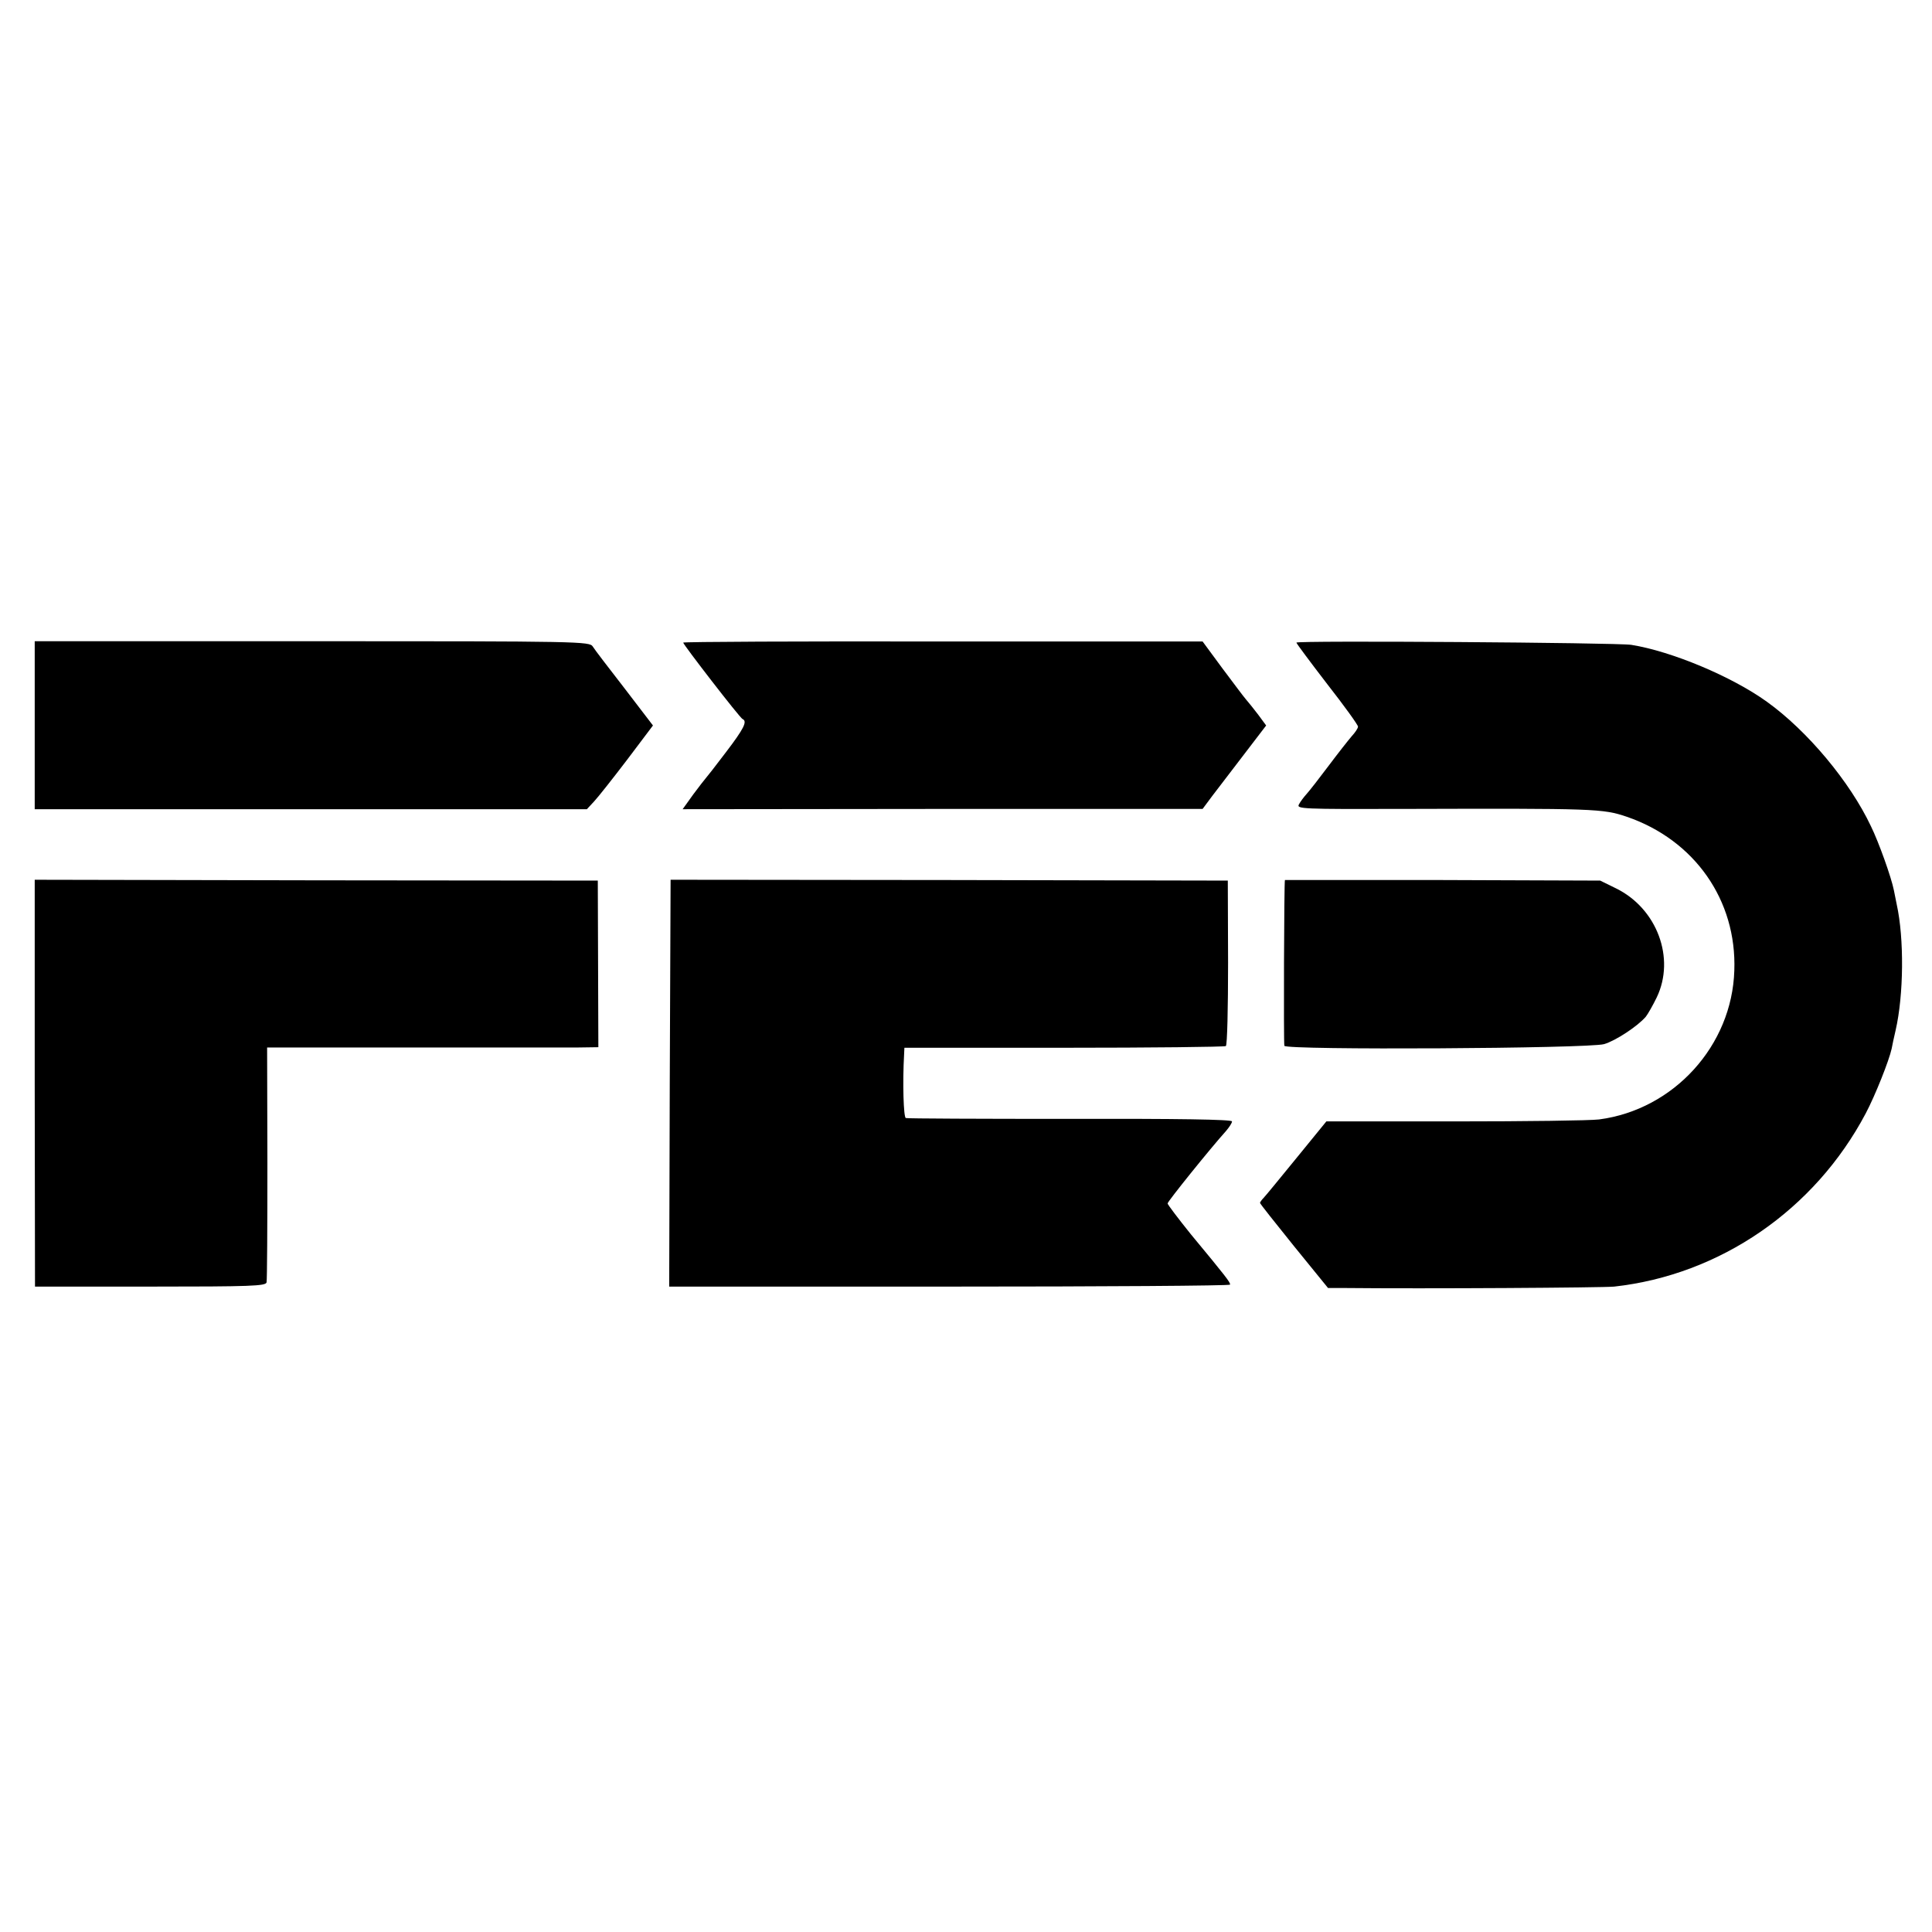
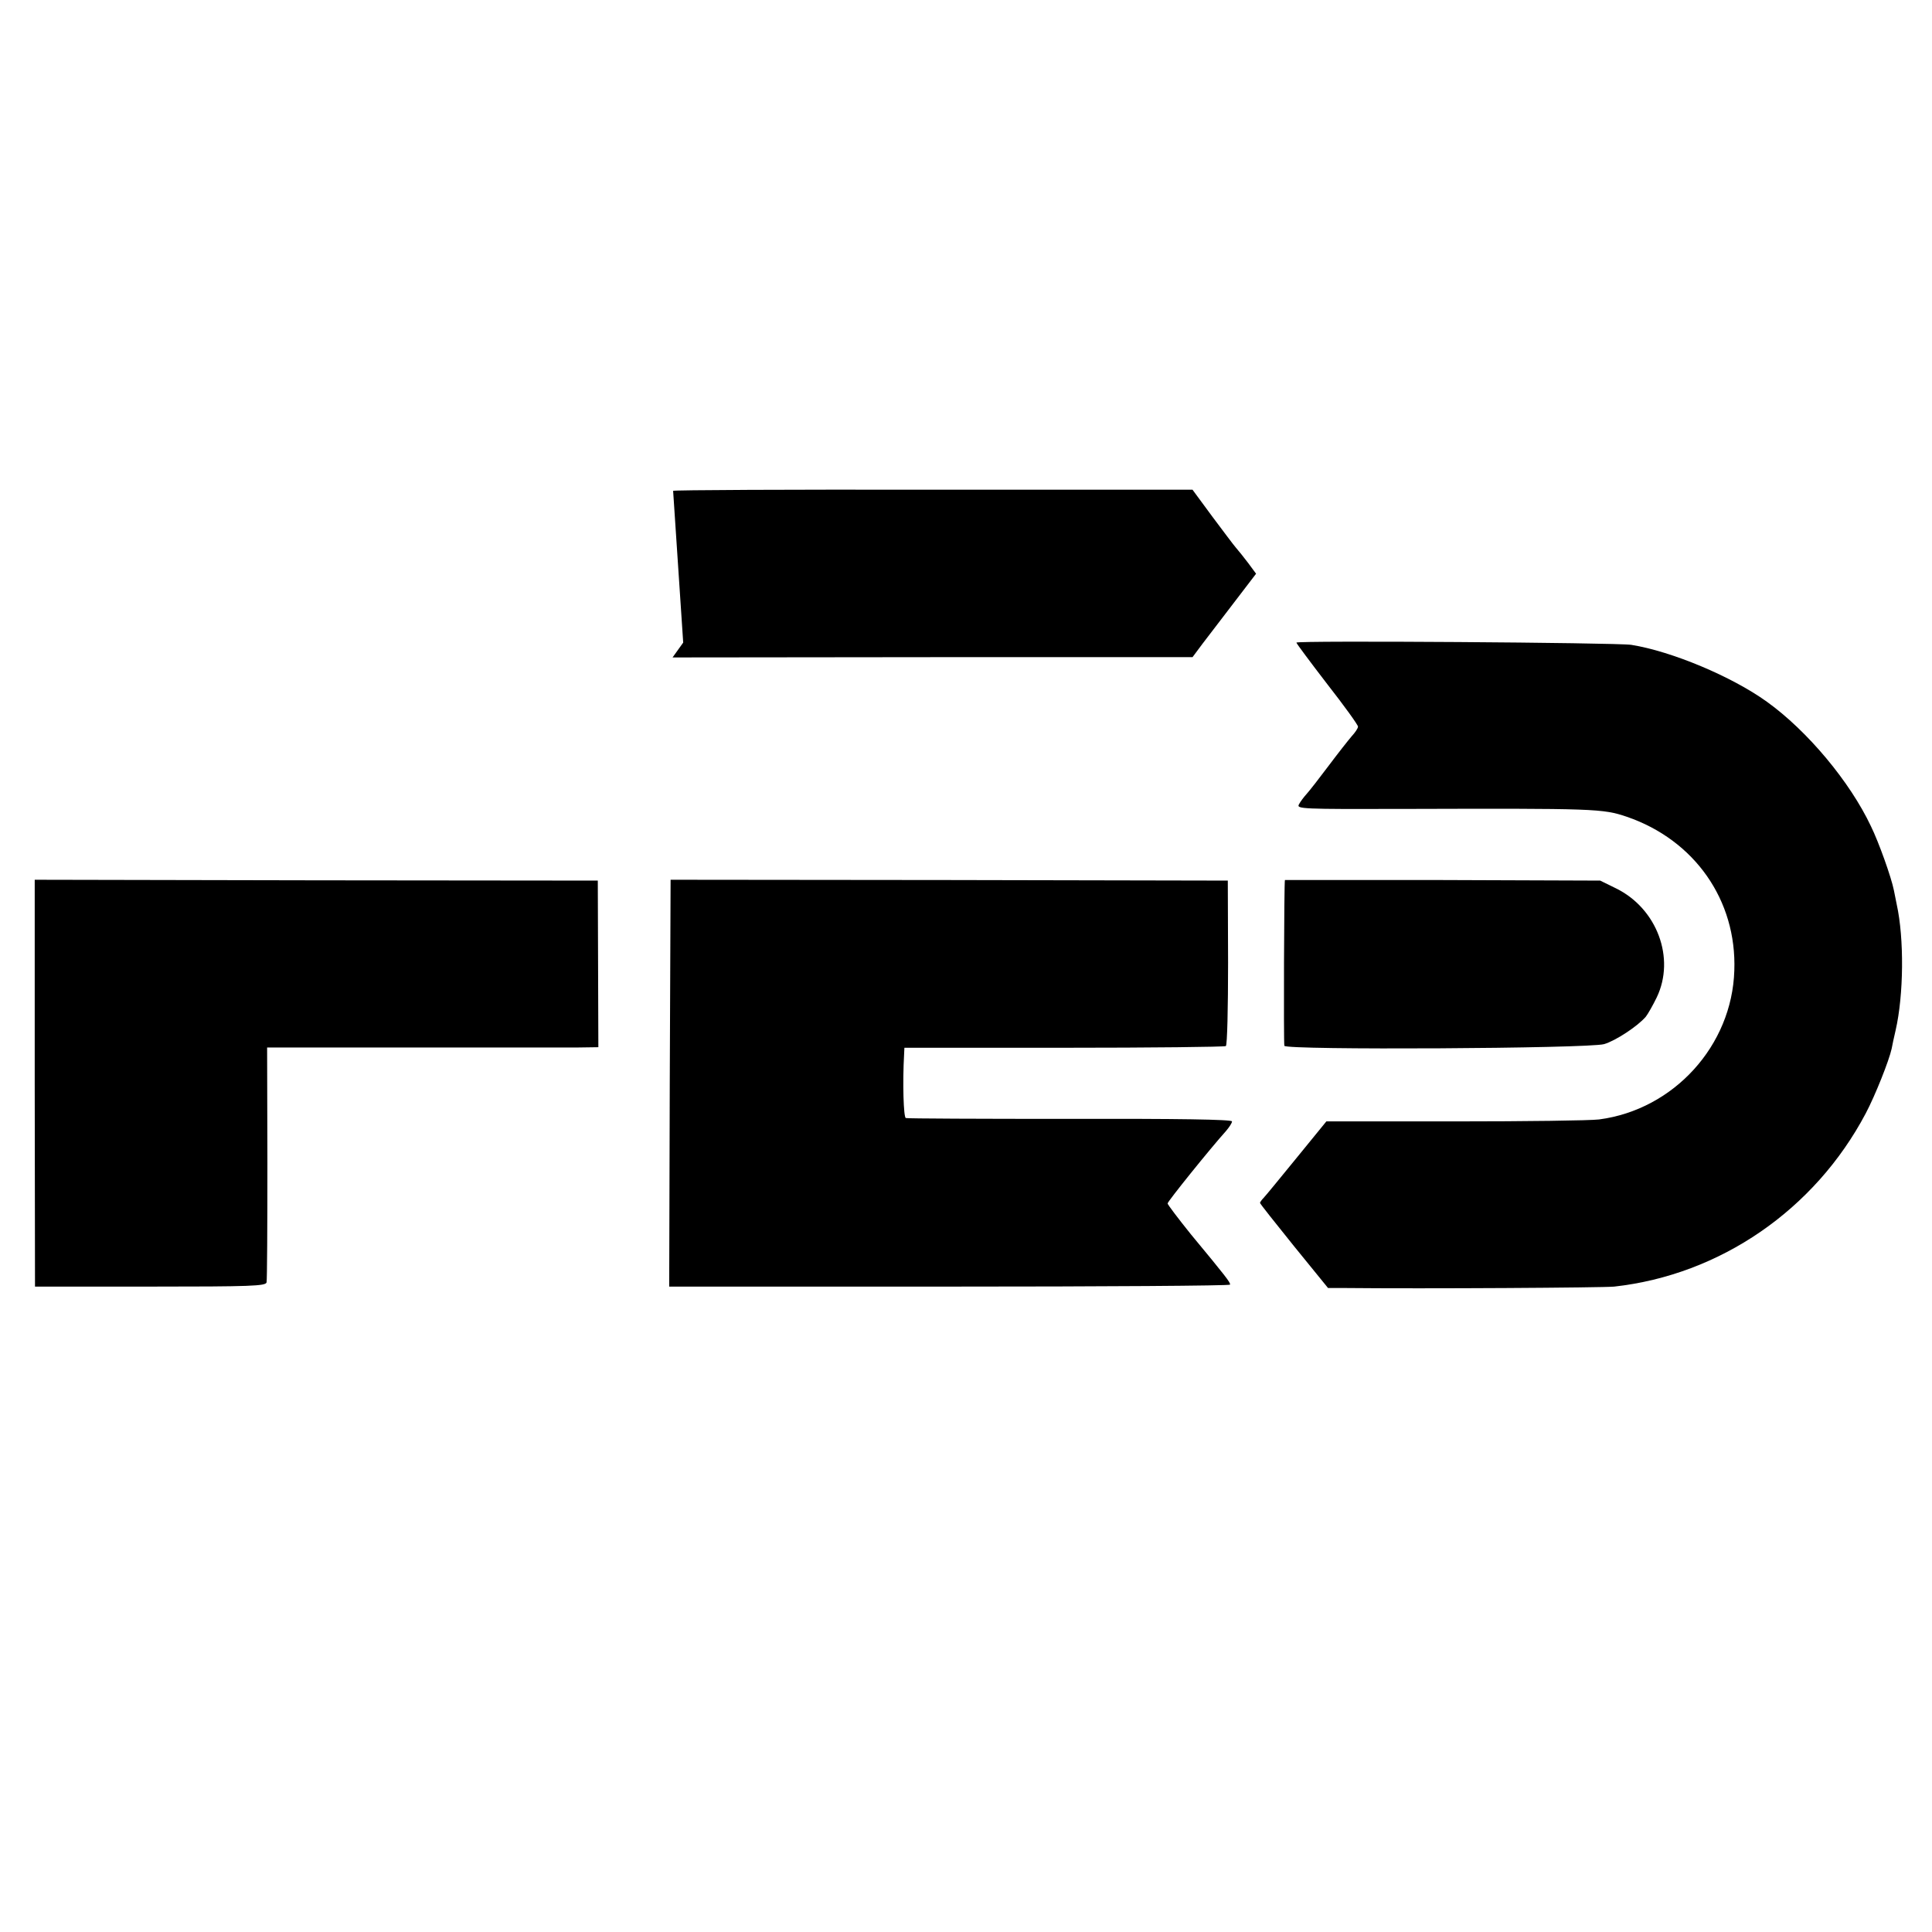
<svg xmlns="http://www.w3.org/2000/svg" version="1.0" width="690pt" height="690pt" viewBox="0 0 690 690" preserveAspectRatio="xMidYMid meet">
  <g transform="translate(0,690) scale(0.1,-0.1)" fill="#000000" stroke="none">
-     <path d="M124 4310 l0 -300 986 0 986 0 26 28 c14 15 67 82 118 149 l92 122 -101 132 c-56 72 -108 140 -114 150 -11 18 -43 19 -1002 19 l-991 0 0 -300z" />
-     <path d="M2440 4605 c0 -7 203 -270 212 -273 18 -8 5 -34 -59 -118 -37 -49 -70 -91 -73 -94 -3 -3 -23 -29 -44 -57 l-38 -53 929 1 928 0 35 47 c20 26 71 93 114 149 l78 102 -28 38 c-16 21 -36 46 -44 55 -8 9 -46 60 -85 112 l-70 95 -927 0 c-511 1 -928 -1 -928 -4z" />
+     <path d="M2440 4605 l-38 -53 929 1 928 0 35 47 c20 26 71 93 114 149 l78 102 -28 38 c-16 21 -36 46 -44 55 -8 9 -46 60 -85 112 l-70 95 -927 0 c-511 1 -928 -1 -928 -4z" />
    <path d="M4630 4605 c0 -3 50 -70 110 -148 61 -78 110 -146 110 -152 0 -6 -10 -21 -23 -35 -12 -14 -49 -61 -82 -105 -33 -44 -68 -89 -78 -100 -10 -11 -23 -28 -28 -38 -9 -16 10 -17 373 -16 688 2 712 1 798 -28 242 -83 393 -298 384 -549 -8 -268 -216 -497 -483 -532 -31 -4 -262 -7 -515 -7 l-459 0 -106 -130 c-58 -71 -111 -136 -118 -143 -7 -7 -13 -16 -13 -18 0 -3 55 -72 121 -154 l122 -150 56 0 c292 -3 927 1 966 5 378 42 716 274 898 618 34 64 84 190 93 232 2 11 8 40 14 65 29 126 31 328 4 450 -3 14 -7 36 -10 50 -9 46 -54 172 -82 229 -75 159 -227 341 -372 445 -125 90 -340 180 -484 203 -52 8 -1196 16 -1196 8z" />
    <path d="M124 3031 l1 -726 412 0 c359 0 412 2 415 15 2 8 3 200 3 427 l-1 412 520 0 c287 0 553 0 592 0 l71 1 -1 298 -1 297 -1006 1 -1005 2 0 -727z" />
    <path d="M2392 3032 l-2 -727 1000 0 c550 0 1001 3 1003 7 2 7 -14 28 -140 180 -45 56 -83 106 -83 110 0 7 153 197 208 258 12 14 22 29 22 35 0 7 -195 10 -578 9 -317 0 -581 1 -587 3 -8 3 -12 124 -6 229 l1 22 570 0 c313 0 573 3 578 6 5 3 8 137 8 298 l-1 293 -995 2 -995 1 -3 -726z" />
    <path d="M4589 3757 c-3 -4 -5 -583 -2 -592 5 -16 1085 -10 1142 6 41 12 120 64 149 98 7 9 25 40 39 69 67 140 1 317 -145 389 l-57 28 -562 2 c-310 0 -564 0 -564 0z" />
  </g>
</svg>